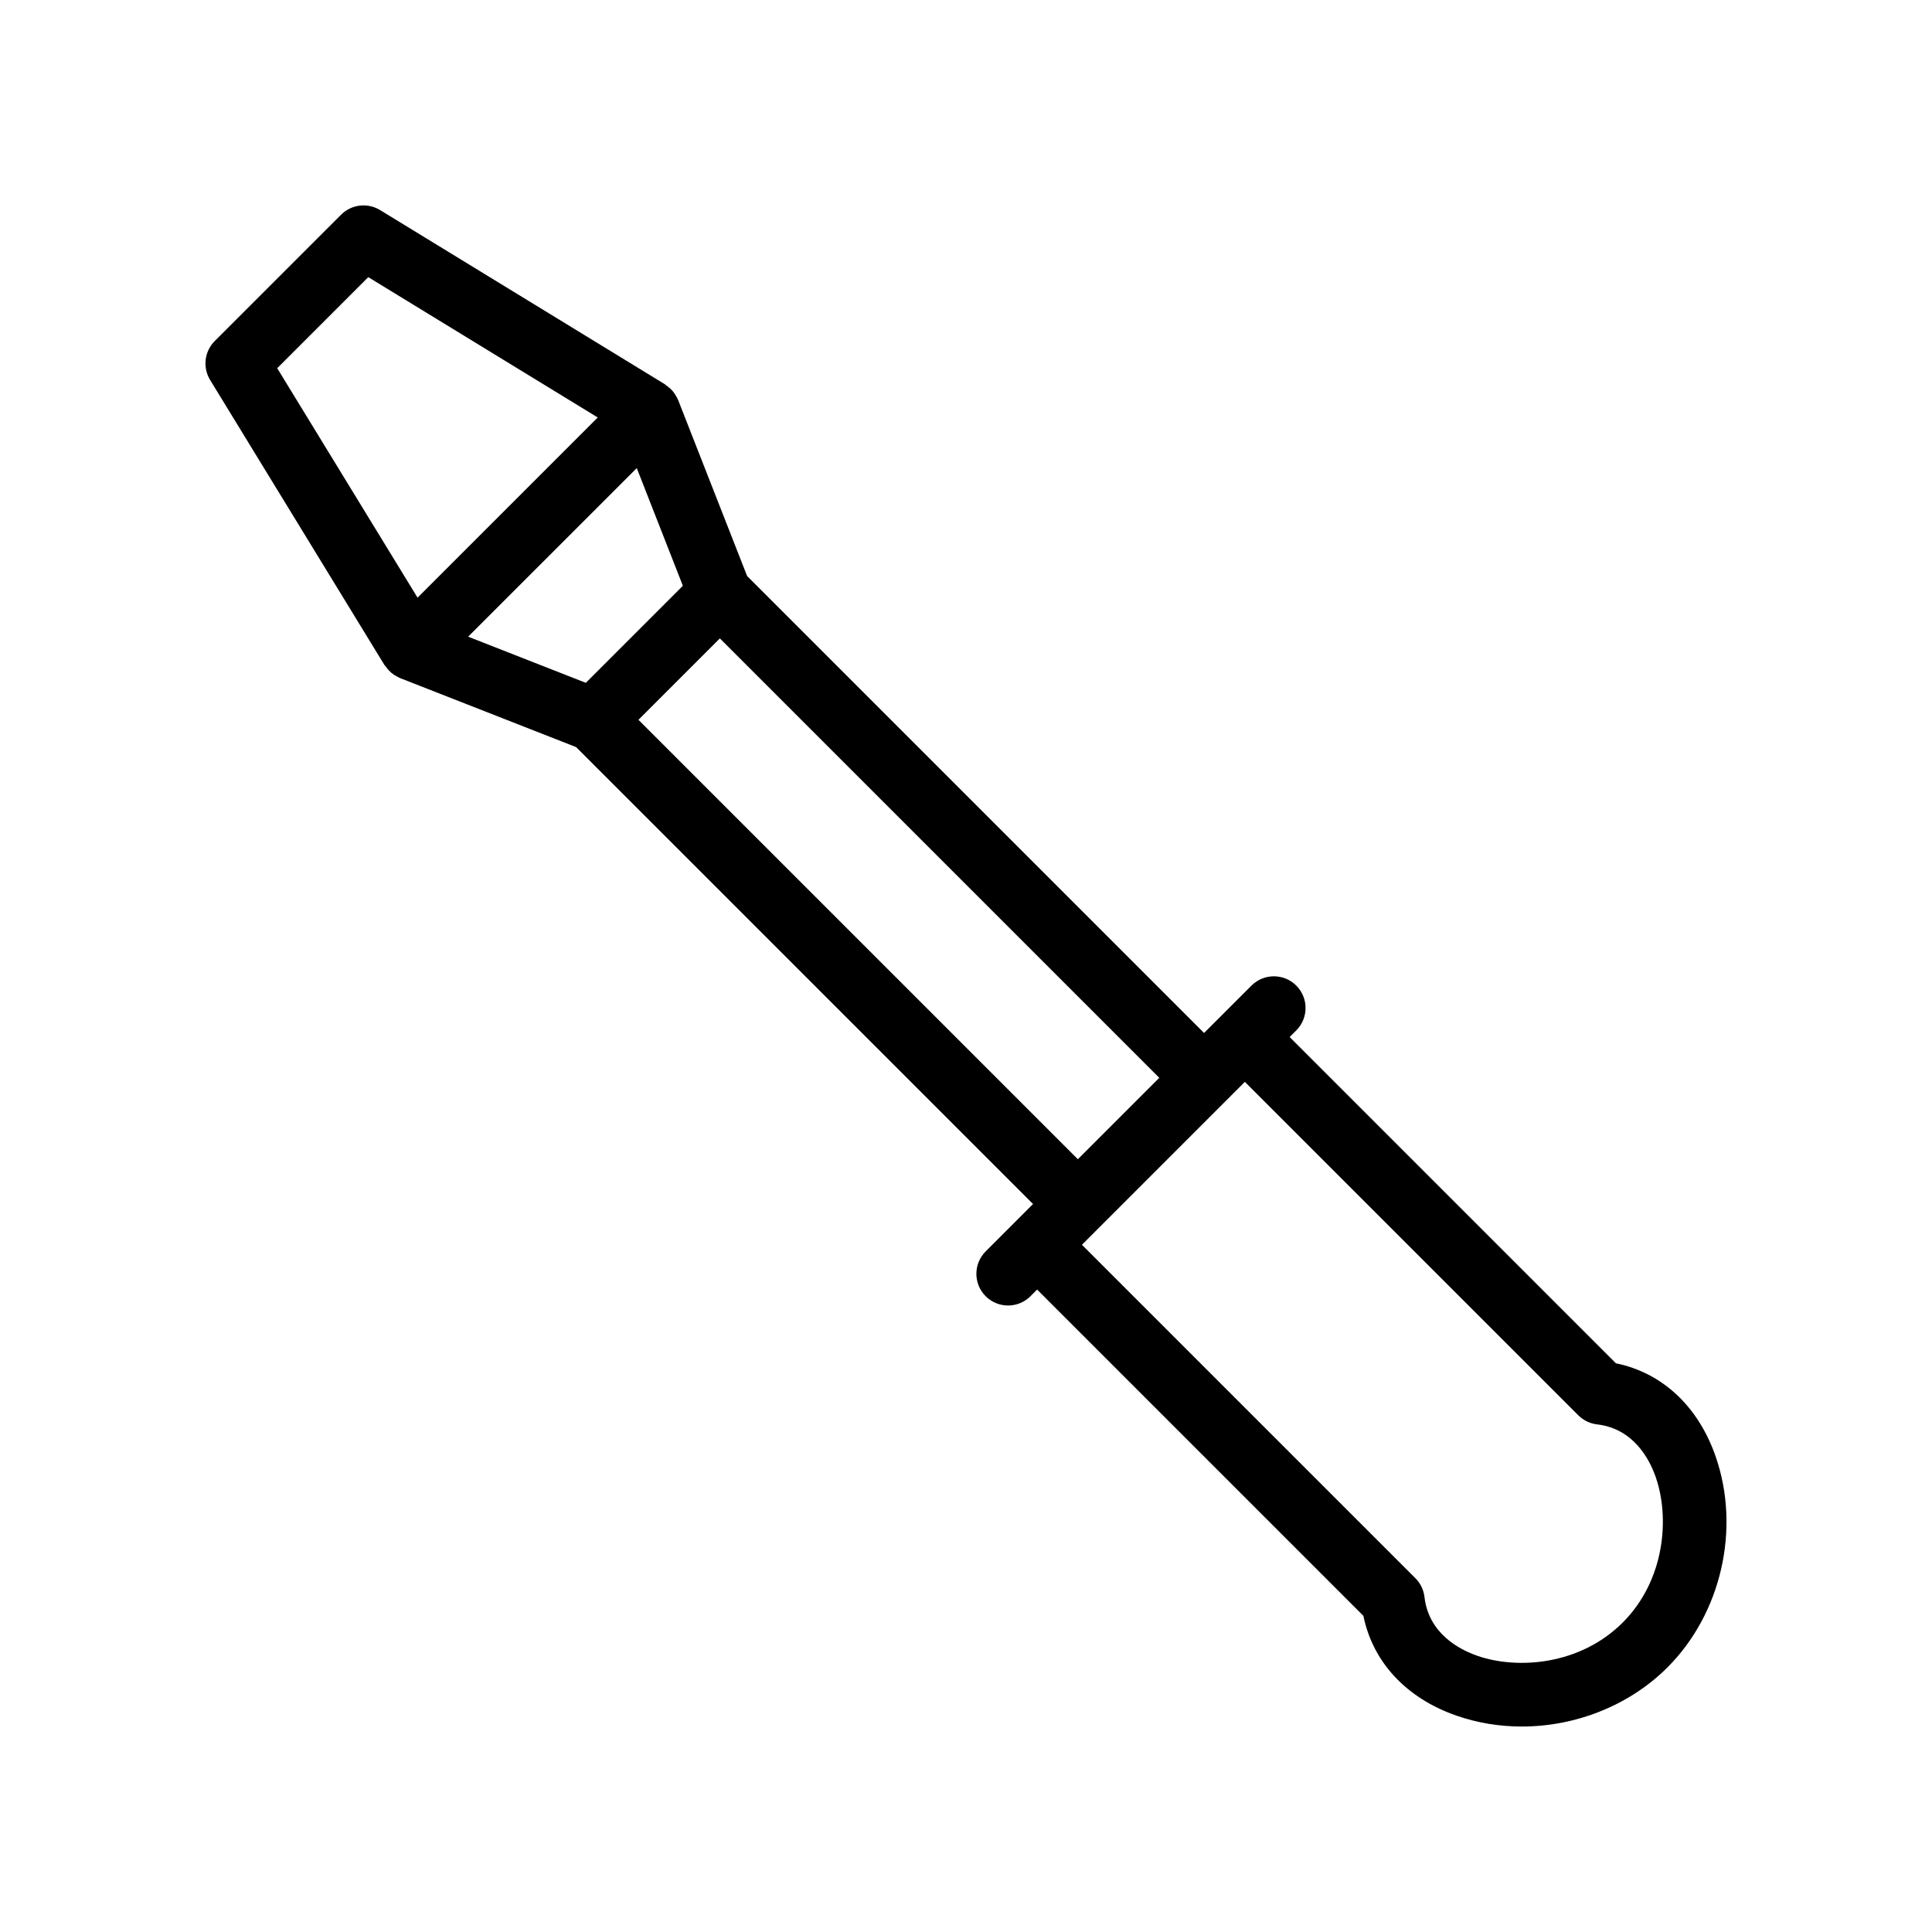
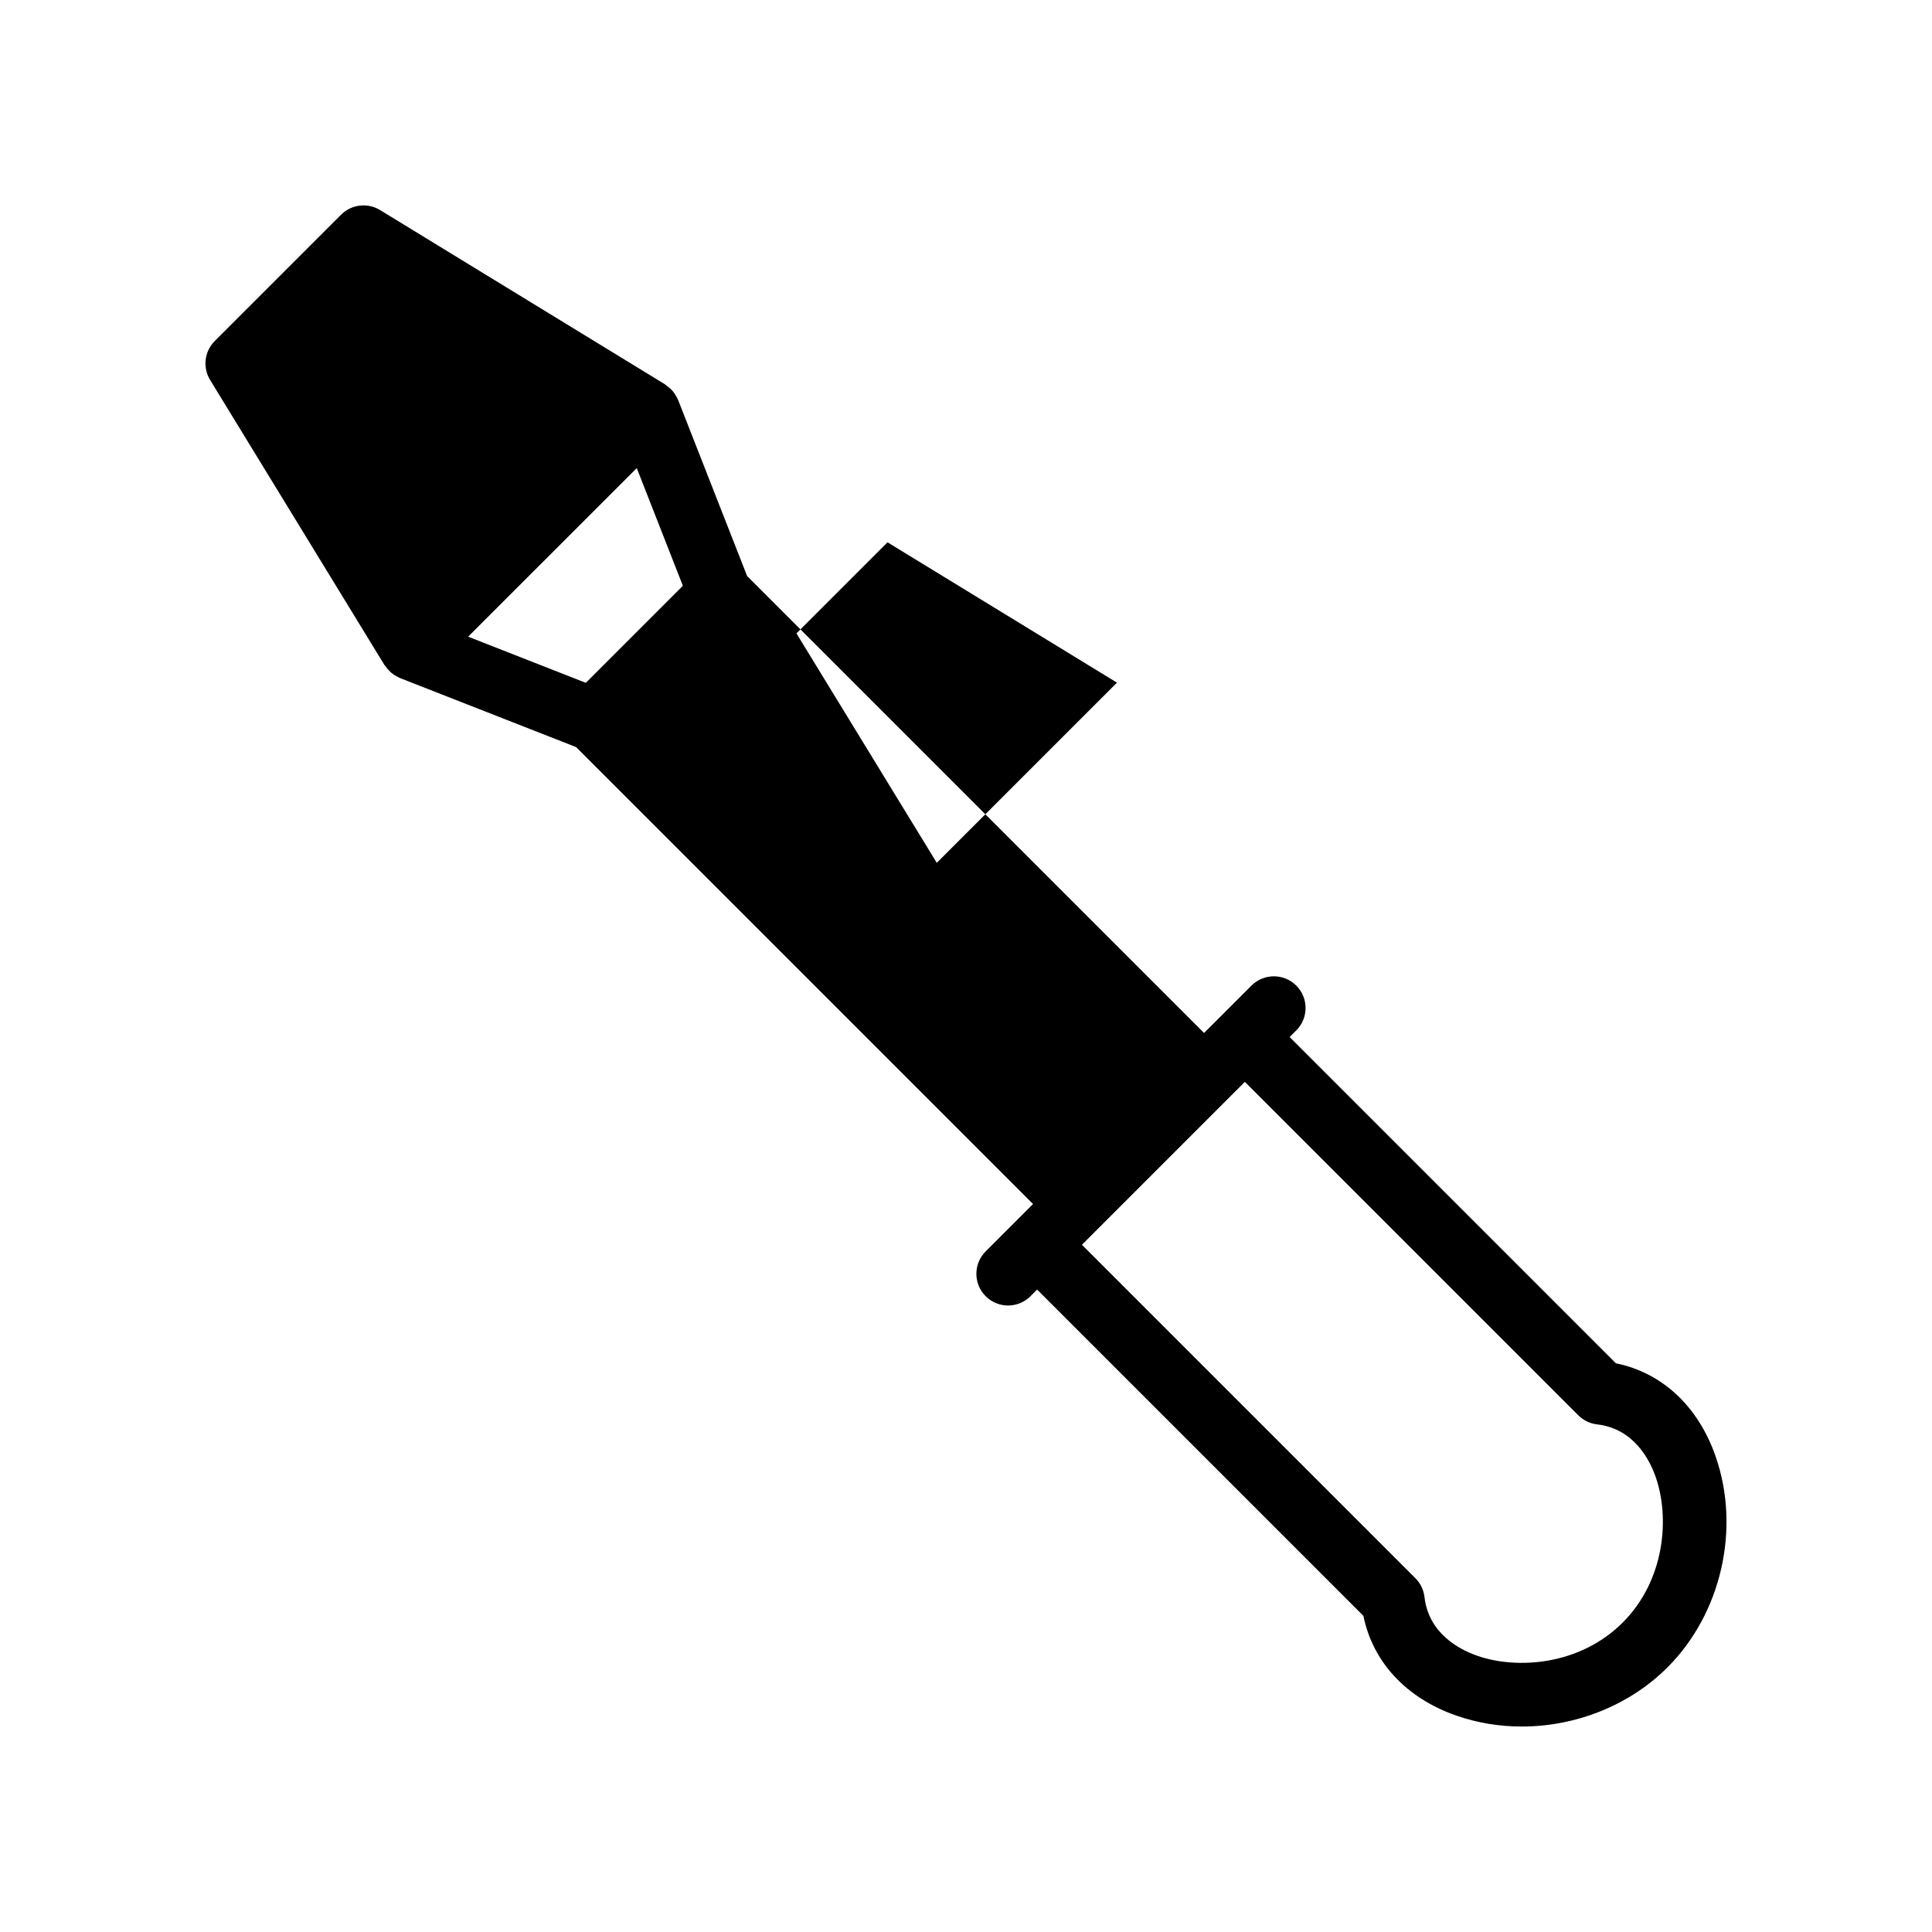
<svg xmlns="http://www.w3.org/2000/svg" fill="#000000" width="800px" height="800px" version="1.1" viewBox="144 144 512 512">
-   <path d="m245.89 320.25c0.055 0.09 0.156 0.133 0.215 0.219 0.613 0.926 1.375 1.738 2.309 2.359 0.121 0.082 0.25 0.133 0.379 0.207 0.391 0.23 0.766 0.484 1.195 0.652l46.688 18.301 121.09 121.09-12.555 12.559c-3.281 3.281-3.281 8.594 0 11.875 1.641 1.641 3.789 2.461 5.938 2.461s4.297-0.82 5.938-2.461l1.762-1.762 86.461 86.461c2.512 12.27 11.355 21.816 24.668 26.453 5.586 1.945 11.453 2.883 17.32 2.883 14.234 0 28.465-5.535 38.602-15.672 14.297-14.297 19.422-36.777 12.75-55.941-4.633-13.301-14.164-22.137-26.418-24.648l-86.461-86.461 1.758-1.758c3.281-3.281 3.281-8.594 0-11.875s-8.594-3.281-11.875 0l-12.562 12.562-121.1-121.1-18.293-46.684c-0.168-0.434-0.422-0.812-0.656-1.203-0.07-0.121-0.117-0.246-0.195-0.363-0.625-0.941-1.441-1.711-2.375-2.328-0.082-0.055-0.121-0.152-0.207-0.203l-75.547-46.207c-3.316-2.016-7.578-1.512-10.32 1.227l-33.488 33.484c-2.742 2.742-3.25 7.008-1.227 10.32zm79.078-21.012-25.719 25.719-31.184-12.227 44.684-44.68zm242.28 222.24c9.676 1.125 13.891 9.242 15.539 13.98 3.707 10.641 2.543 27.238-8.762 38.543-11.324 11.316-27.91 12.488-38.523 8.801-4.746-1.656-12.879-5.875-14-15.578-0.219-1.883-1.062-3.637-2.402-4.973l-88.375-88.371 43.176-43.176 88.371 88.371c1.34 1.34 3.094 2.188 4.977 2.402zm-137.6-70.27-116.45-116.45 21.574-21.574 116.45 116.45zm-188.05-233.76 60.812 37.191-47.754 47.75-37.191-60.809z" />
+   <path d="m245.89 320.25c0.055 0.09 0.156 0.133 0.215 0.219 0.613 0.926 1.375 1.738 2.309 2.359 0.121 0.082 0.25 0.133 0.379 0.207 0.391 0.23 0.766 0.484 1.195 0.652l46.688 18.301 121.09 121.09-12.555 12.559c-3.281 3.281-3.281 8.594 0 11.875 1.641 1.641 3.789 2.461 5.938 2.461s4.297-0.82 5.938-2.461l1.762-1.762 86.461 86.461c2.512 12.27 11.355 21.816 24.668 26.453 5.586 1.945 11.453 2.883 17.32 2.883 14.234 0 28.465-5.535 38.602-15.672 14.297-14.297 19.422-36.777 12.75-55.941-4.633-13.301-14.164-22.137-26.418-24.648l-86.461-86.461 1.758-1.758c3.281-3.281 3.281-8.594 0-11.875s-8.594-3.281-11.875 0l-12.562 12.562-121.1-121.1-18.293-46.684c-0.168-0.434-0.422-0.812-0.656-1.203-0.07-0.121-0.117-0.246-0.195-0.363-0.625-0.941-1.441-1.711-2.375-2.328-0.082-0.055-0.121-0.152-0.207-0.203l-75.547-46.207c-3.316-2.016-7.578-1.512-10.32 1.227l-33.488 33.484c-2.742 2.742-3.25 7.008-1.227 10.32zm79.078-21.012-25.719 25.719-31.184-12.227 44.684-44.68zm242.28 222.24c9.676 1.125 13.891 9.242 15.539 13.98 3.707 10.641 2.543 27.238-8.762 38.543-11.324 11.316-27.91 12.488-38.523 8.801-4.746-1.656-12.879-5.875-14-15.578-0.219-1.883-1.062-3.637-2.402-4.973l-88.375-88.371 43.176-43.176 88.371 88.371c1.34 1.34 3.094 2.188 4.977 2.402zzm-188.05-233.76 60.812 37.191-47.754 47.75-37.191-60.809z" />
</svg>